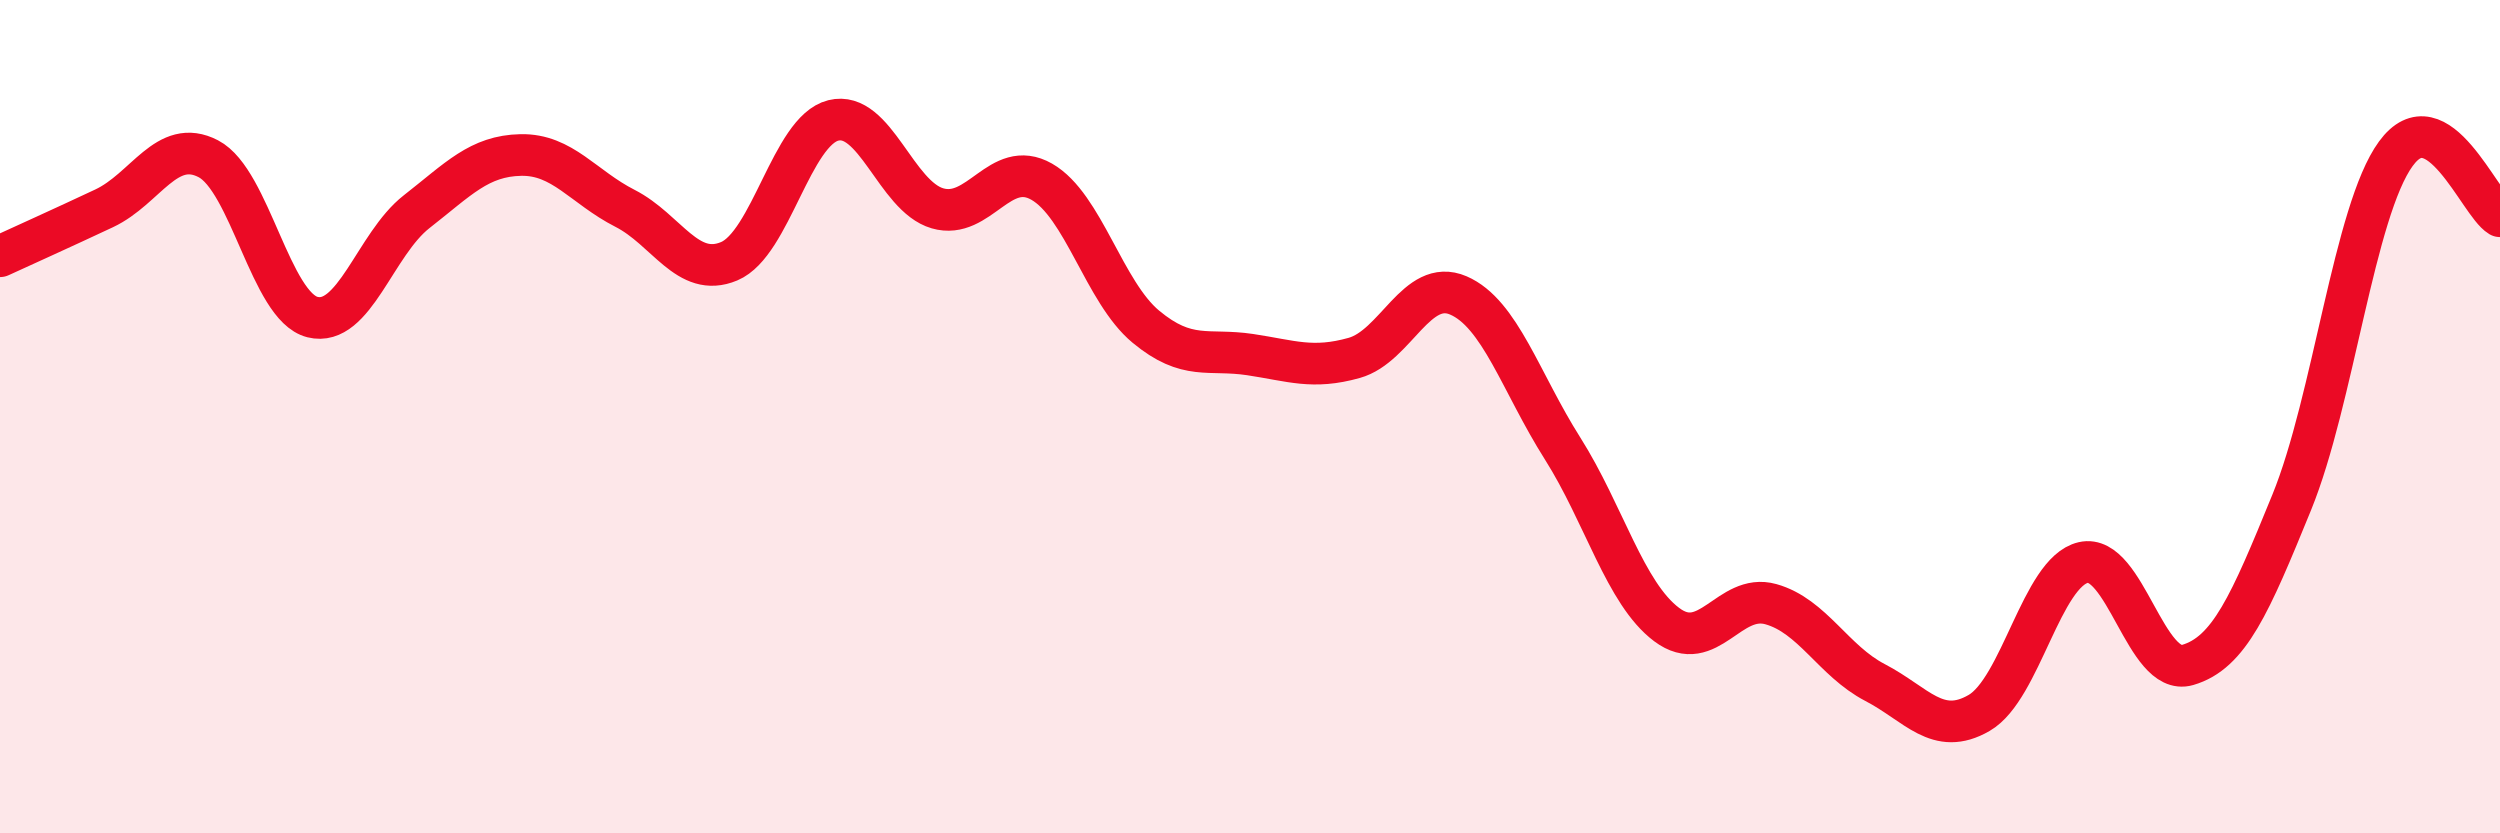
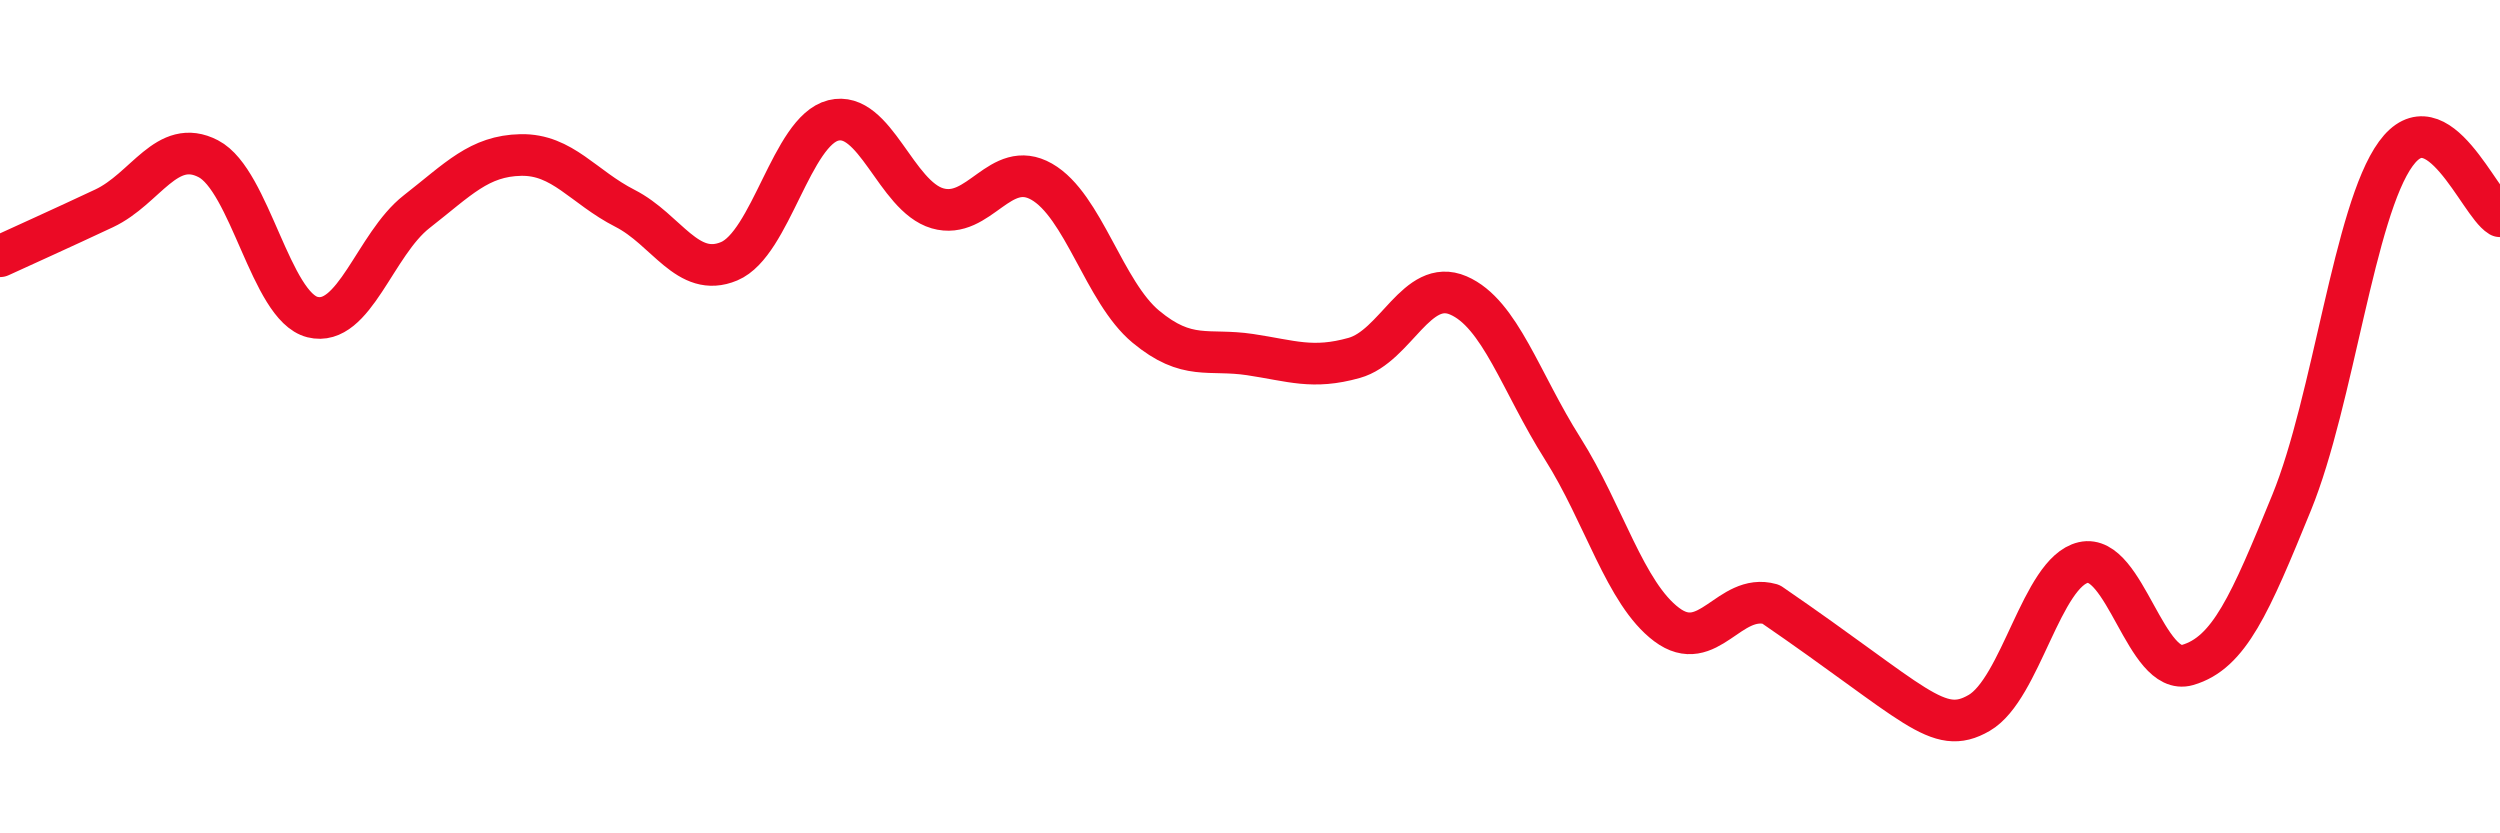
<svg xmlns="http://www.w3.org/2000/svg" width="60" height="20" viewBox="0 0 60 20">
-   <path d="M 0,6.15 C 0.5,5.92 1.5,5.47 2.5,5 C 3.5,4.53 4,3.29 5,3.81 C 6,4.33 6.5,7.36 7.5,7.61 C 8.5,7.86 9,5.86 10,5.08 C 11,4.3 11.5,3.74 12.5,3.72 C 13.5,3.7 14,4.49 15,5 C 16,5.51 16.5,6.69 17.5,6.27 C 18.5,5.85 19,3.14 20,2.89 C 21,2.64 21.5,4.71 22.5,5 C 23.5,5.29 24,3.79 25,4.36 C 26,4.93 26.5,7.01 27.5,7.84 C 28.5,8.67 29,8.36 30,8.51 C 31,8.66 31.5,8.87 32.5,8.59 C 33.5,8.31 34,6.66 35,7.09 C 36,7.52 36.5,9.18 37.5,10.76 C 38.5,12.34 39,14.24 40,14.99 C 41,15.74 41.5,14.22 42.5,14.5 C 43.5,14.78 44,15.86 45,16.38 C 46,16.9 46.5,17.69 47.5,17.11 C 48.5,16.53 49,13.73 50,13.5 C 51,13.27 51.5,16.25 52.5,15.96 C 53.5,15.67 54,14.51 55,12.06 C 56,9.61 56.5,5.06 57.5,3.69 C 58.5,2.32 59.5,4.89 60,5.19L60 20L0 20Z" fill="#EB0A25" opacity="0.1" stroke-linecap="round" stroke-linejoin="round" />
-   <path d="M 0,6.15 C 0.5,5.92 1.5,5.47 2.5,5 C 3.5,4.53 4,3.29 5,3.81 C 6,4.33 6.5,7.36 7.5,7.61 C 8.5,7.86 9,5.86 10,5.08 C 11,4.3 11.5,3.74 12.5,3.72 C 13.5,3.7 14,4.49 15,5 C 16,5.51 16.5,6.69 17.5,6.27 C 18.5,5.85 19,3.14 20,2.89 C 21,2.64 21.5,4.71 22.5,5 C 23.5,5.29 24,3.79 25,4.36 C 26,4.93 26.5,7.01 27.5,7.84 C 28.5,8.67 29,8.36 30,8.51 C 31,8.66 31.5,8.87 32.5,8.59 C 33.5,8.31 34,6.66 35,7.09 C 36,7.52 36.5,9.18 37.5,10.76 C 38.5,12.34 39,14.24 40,14.99 C 41,15.74 41.5,14.22 42.5,14.5 C 43.5,14.78 44,15.86 45,16.38 C 46,16.9 46.5,17.69 47.5,17.11 C 48.5,16.53 49,13.73 50,13.5 C 51,13.27 51.5,16.25 52.5,15.96 C 53.5,15.67 54,14.51 55,12.06 C 56,9.61 56.5,5.06 57.5,3.69 C 58.5,2.32 59.5,4.89 60,5.19" stroke="#EB0A25" stroke-width="1" fill="none" stroke-linecap="round" stroke-linejoin="round" />
+   <path d="M 0,6.15 C 0.5,5.92 1.5,5.47 2.5,5 C 3.5,4.53 4,3.29 5,3.81 C 6,4.33 6.5,7.36 7.5,7.61 C 8.5,7.86 9,5.86 10,5.08 C 11,4.3 11.5,3.74 12.5,3.72 C 13.5,3.7 14,4.49 15,5 C 16,5.51 16.5,6.69 17.5,6.27 C 18.5,5.85 19,3.14 20,2.89 C 21,2.64 21.5,4.71 22.5,5 C 23.5,5.29 24,3.79 25,4.36 C 26,4.93 26.5,7.01 27.5,7.84 C 28.5,8.67 29,8.36 30,8.51 C 31,8.66 31.5,8.87 32.5,8.59 C 33.5,8.31 34,6.66 35,7.09 C 36,7.52 36.5,9.18 37.5,10.76 C 38.5,12.34 39,14.24 40,14.99 C 41,15.74 41.5,14.22 42.5,14.5 C 46,16.9 46.5,17.69 47.5,17.11 C 48.5,16.53 49,13.73 50,13.5 C 51,13.27 51.5,16.25 52.5,15.96 C 53.5,15.67 54,14.51 55,12.06 C 56,9.61 56.5,5.06 57.5,3.69 C 58.5,2.32 59.5,4.89 60,5.19" stroke="#EB0A25" stroke-width="1" fill="none" stroke-linecap="round" stroke-linejoin="round" />
</svg>